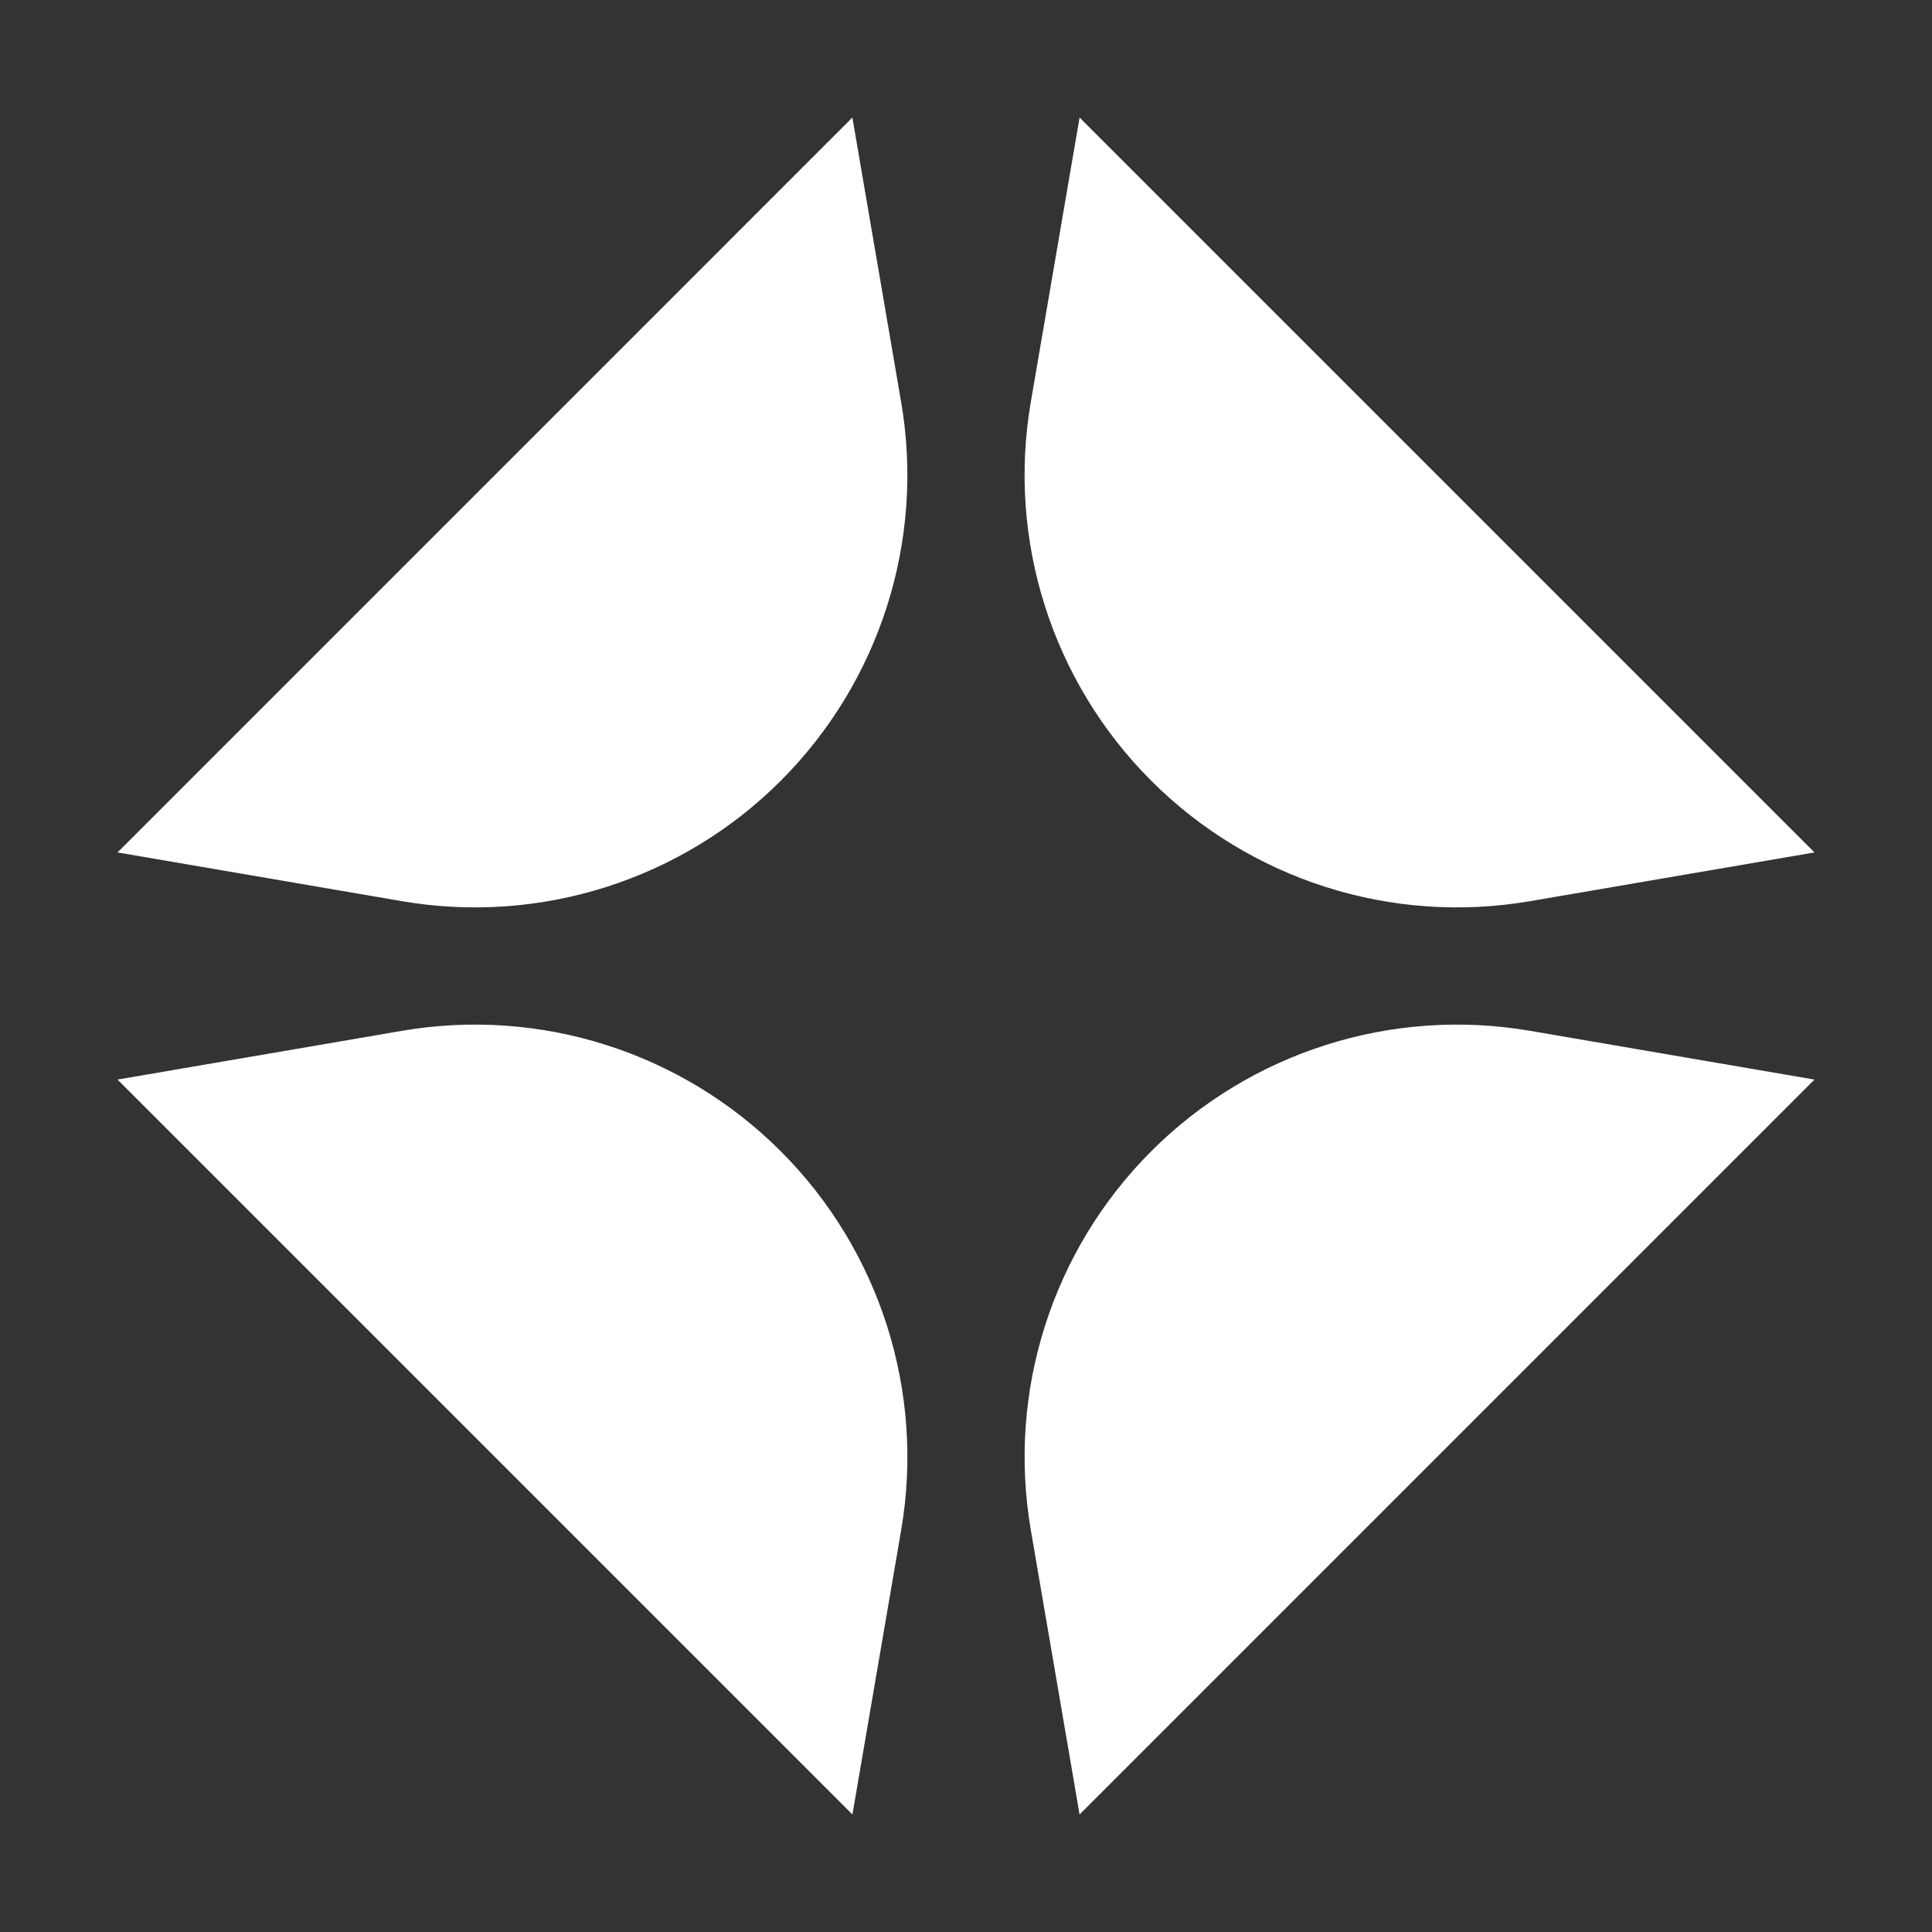
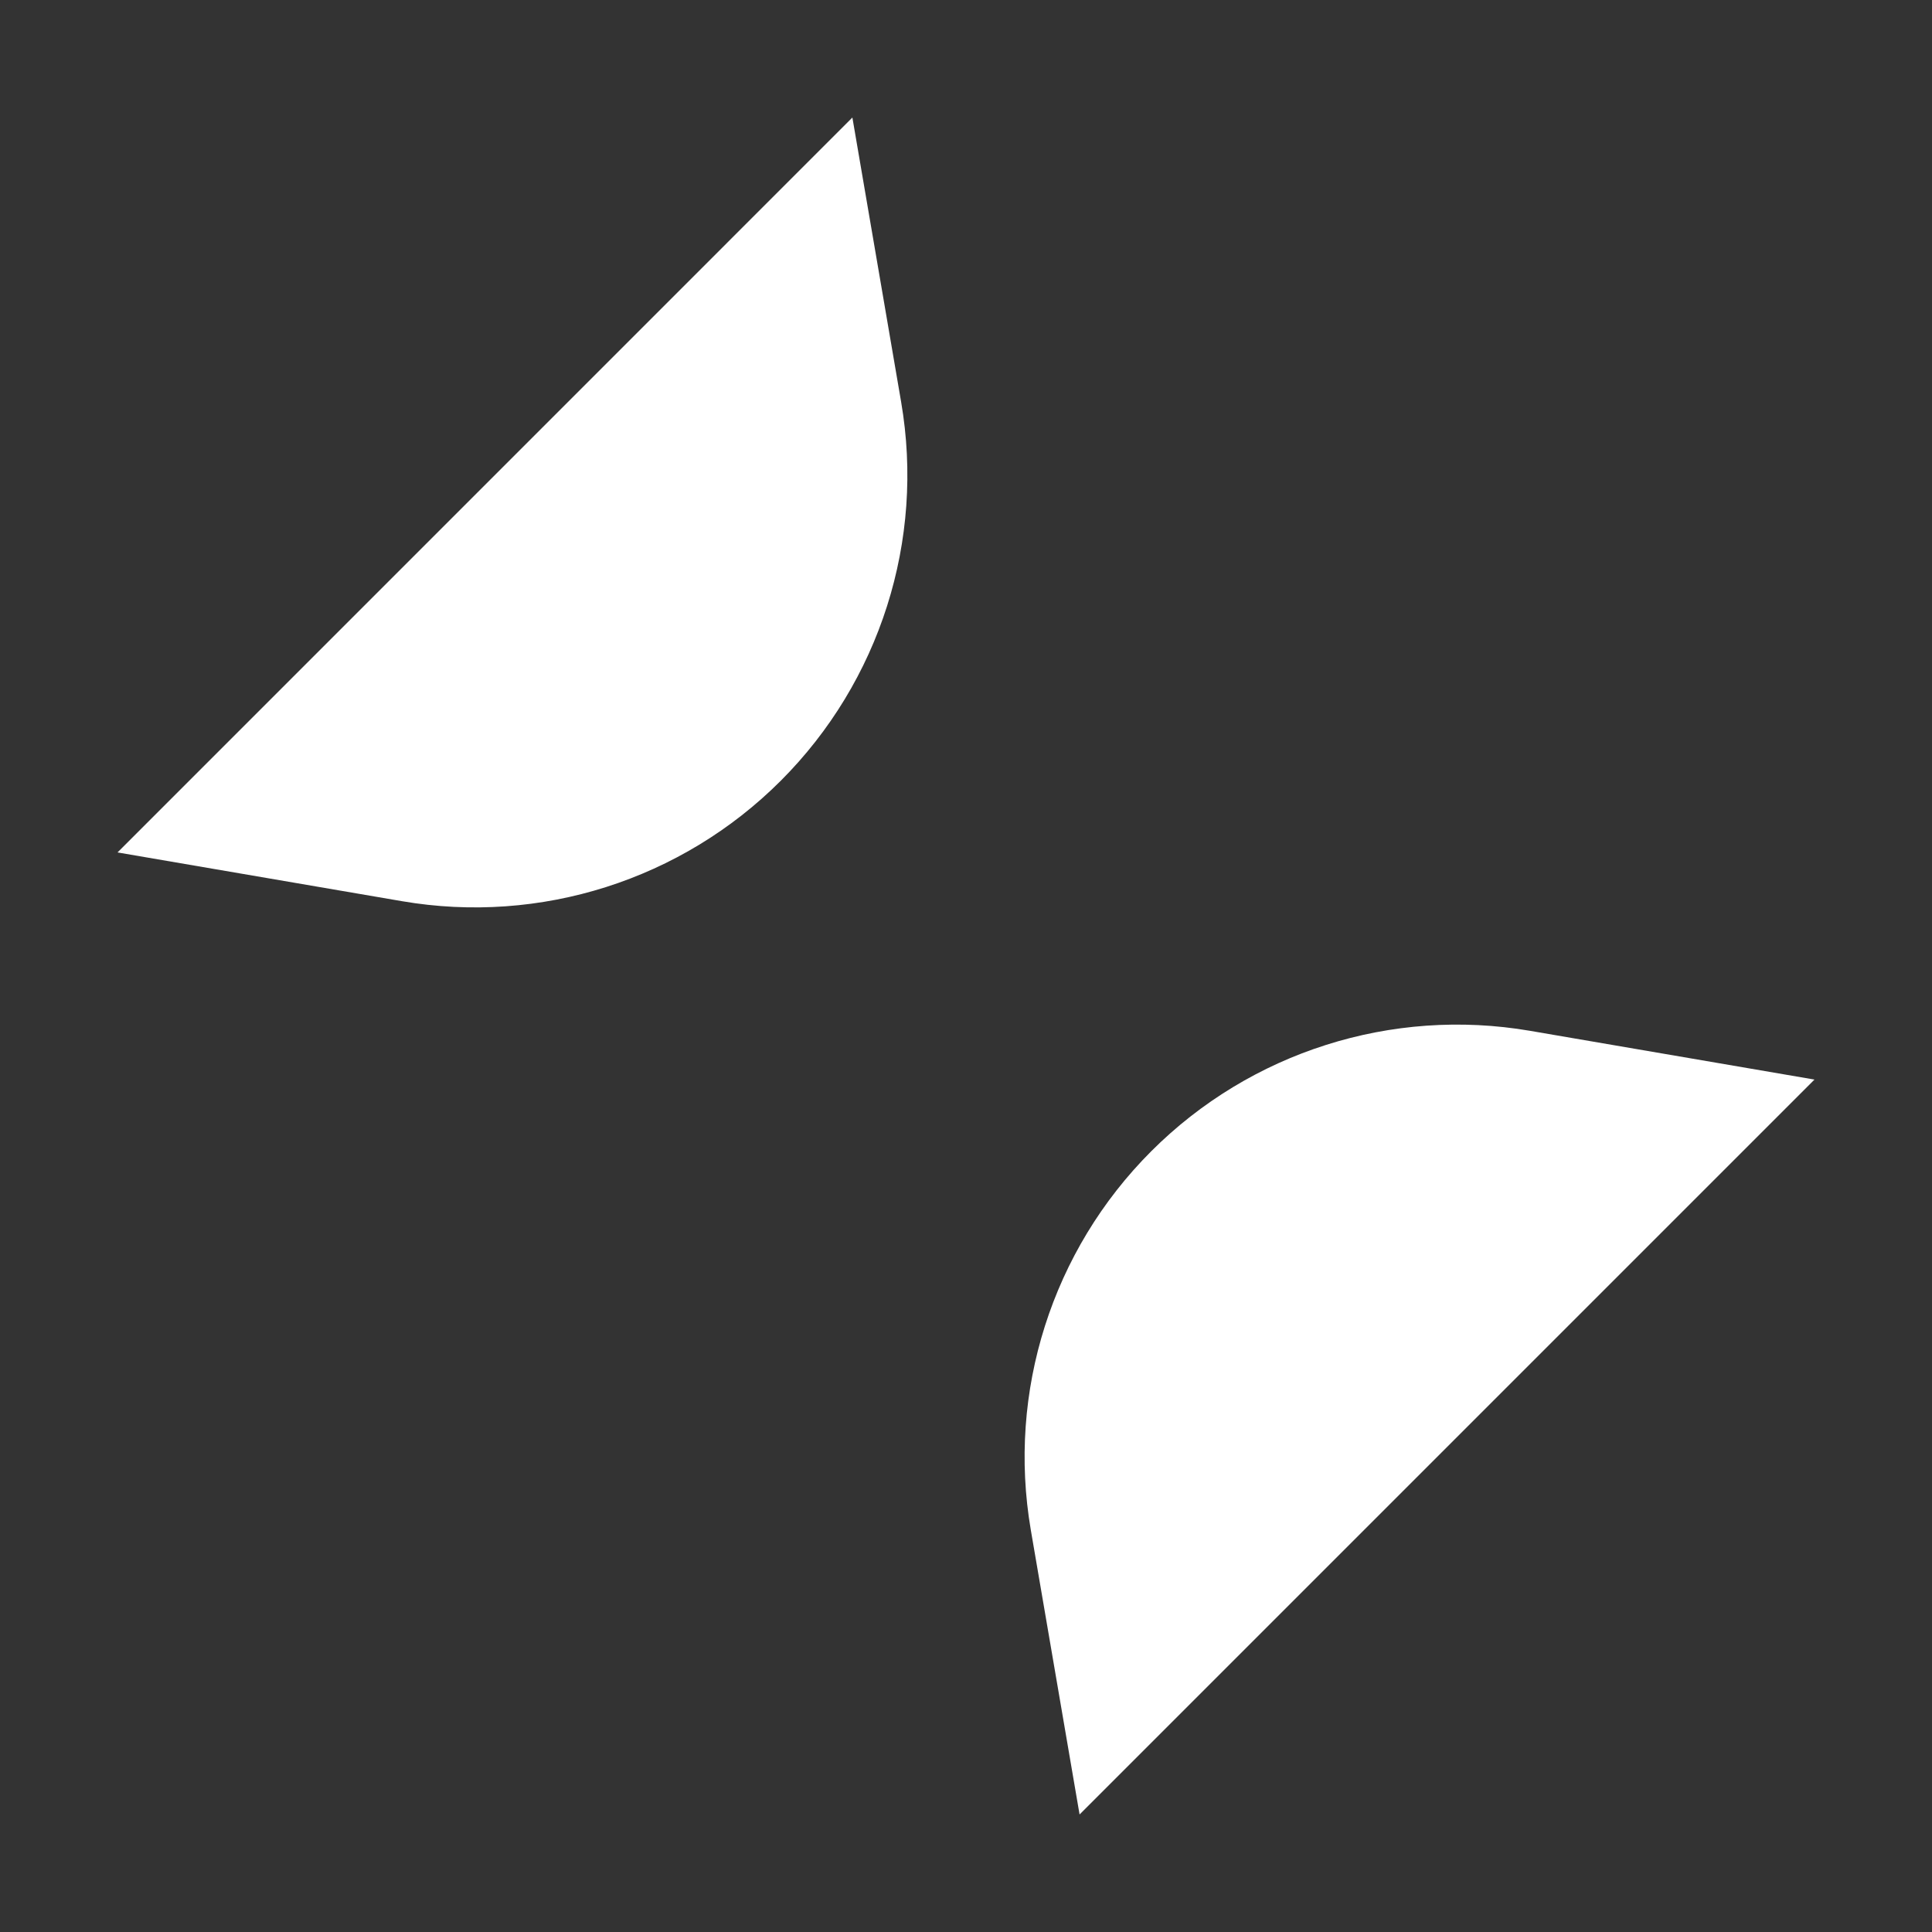
<svg xmlns="http://www.w3.org/2000/svg" width="42" height="42" viewBox="0 0 42 42" fill="none">
  <rect x="0" y="0" width="42" height="42" fill="#333333" stroke="none" />
-   <path d="M8.739 22.409C11.746 21.894 14.816 22.87 16.973 25.027V25.027C19.13 27.184 20.106 30.254 19.591 33.261L18.531 39.445L2.555 23.469L8.739 22.409Z" fill="white" />
  <path d="M19.59 8.739C20.106 11.746 19.13 14.816 16.973 16.973V16.973C14.816 19.13 11.745 20.106 8.739 19.591L2.555 18.531L18.53 2.555L19.59 8.739Z" fill="white" />
-   <path d="M33.261 19.591C30.254 20.106 27.184 19.13 25.027 16.973V16.973C22.87 14.816 21.893 11.746 22.409 8.739L23.469 2.555L39.445 18.531L33.261 19.591Z" fill="white" />
  <path d="M22.409 33.261C21.894 30.254 22.87 27.184 25.027 25.027V25.027C27.184 22.87 30.254 21.894 33.261 22.409L39.445 23.469L23.469 39.445L22.409 33.261Z" fill="white" />
</svg>